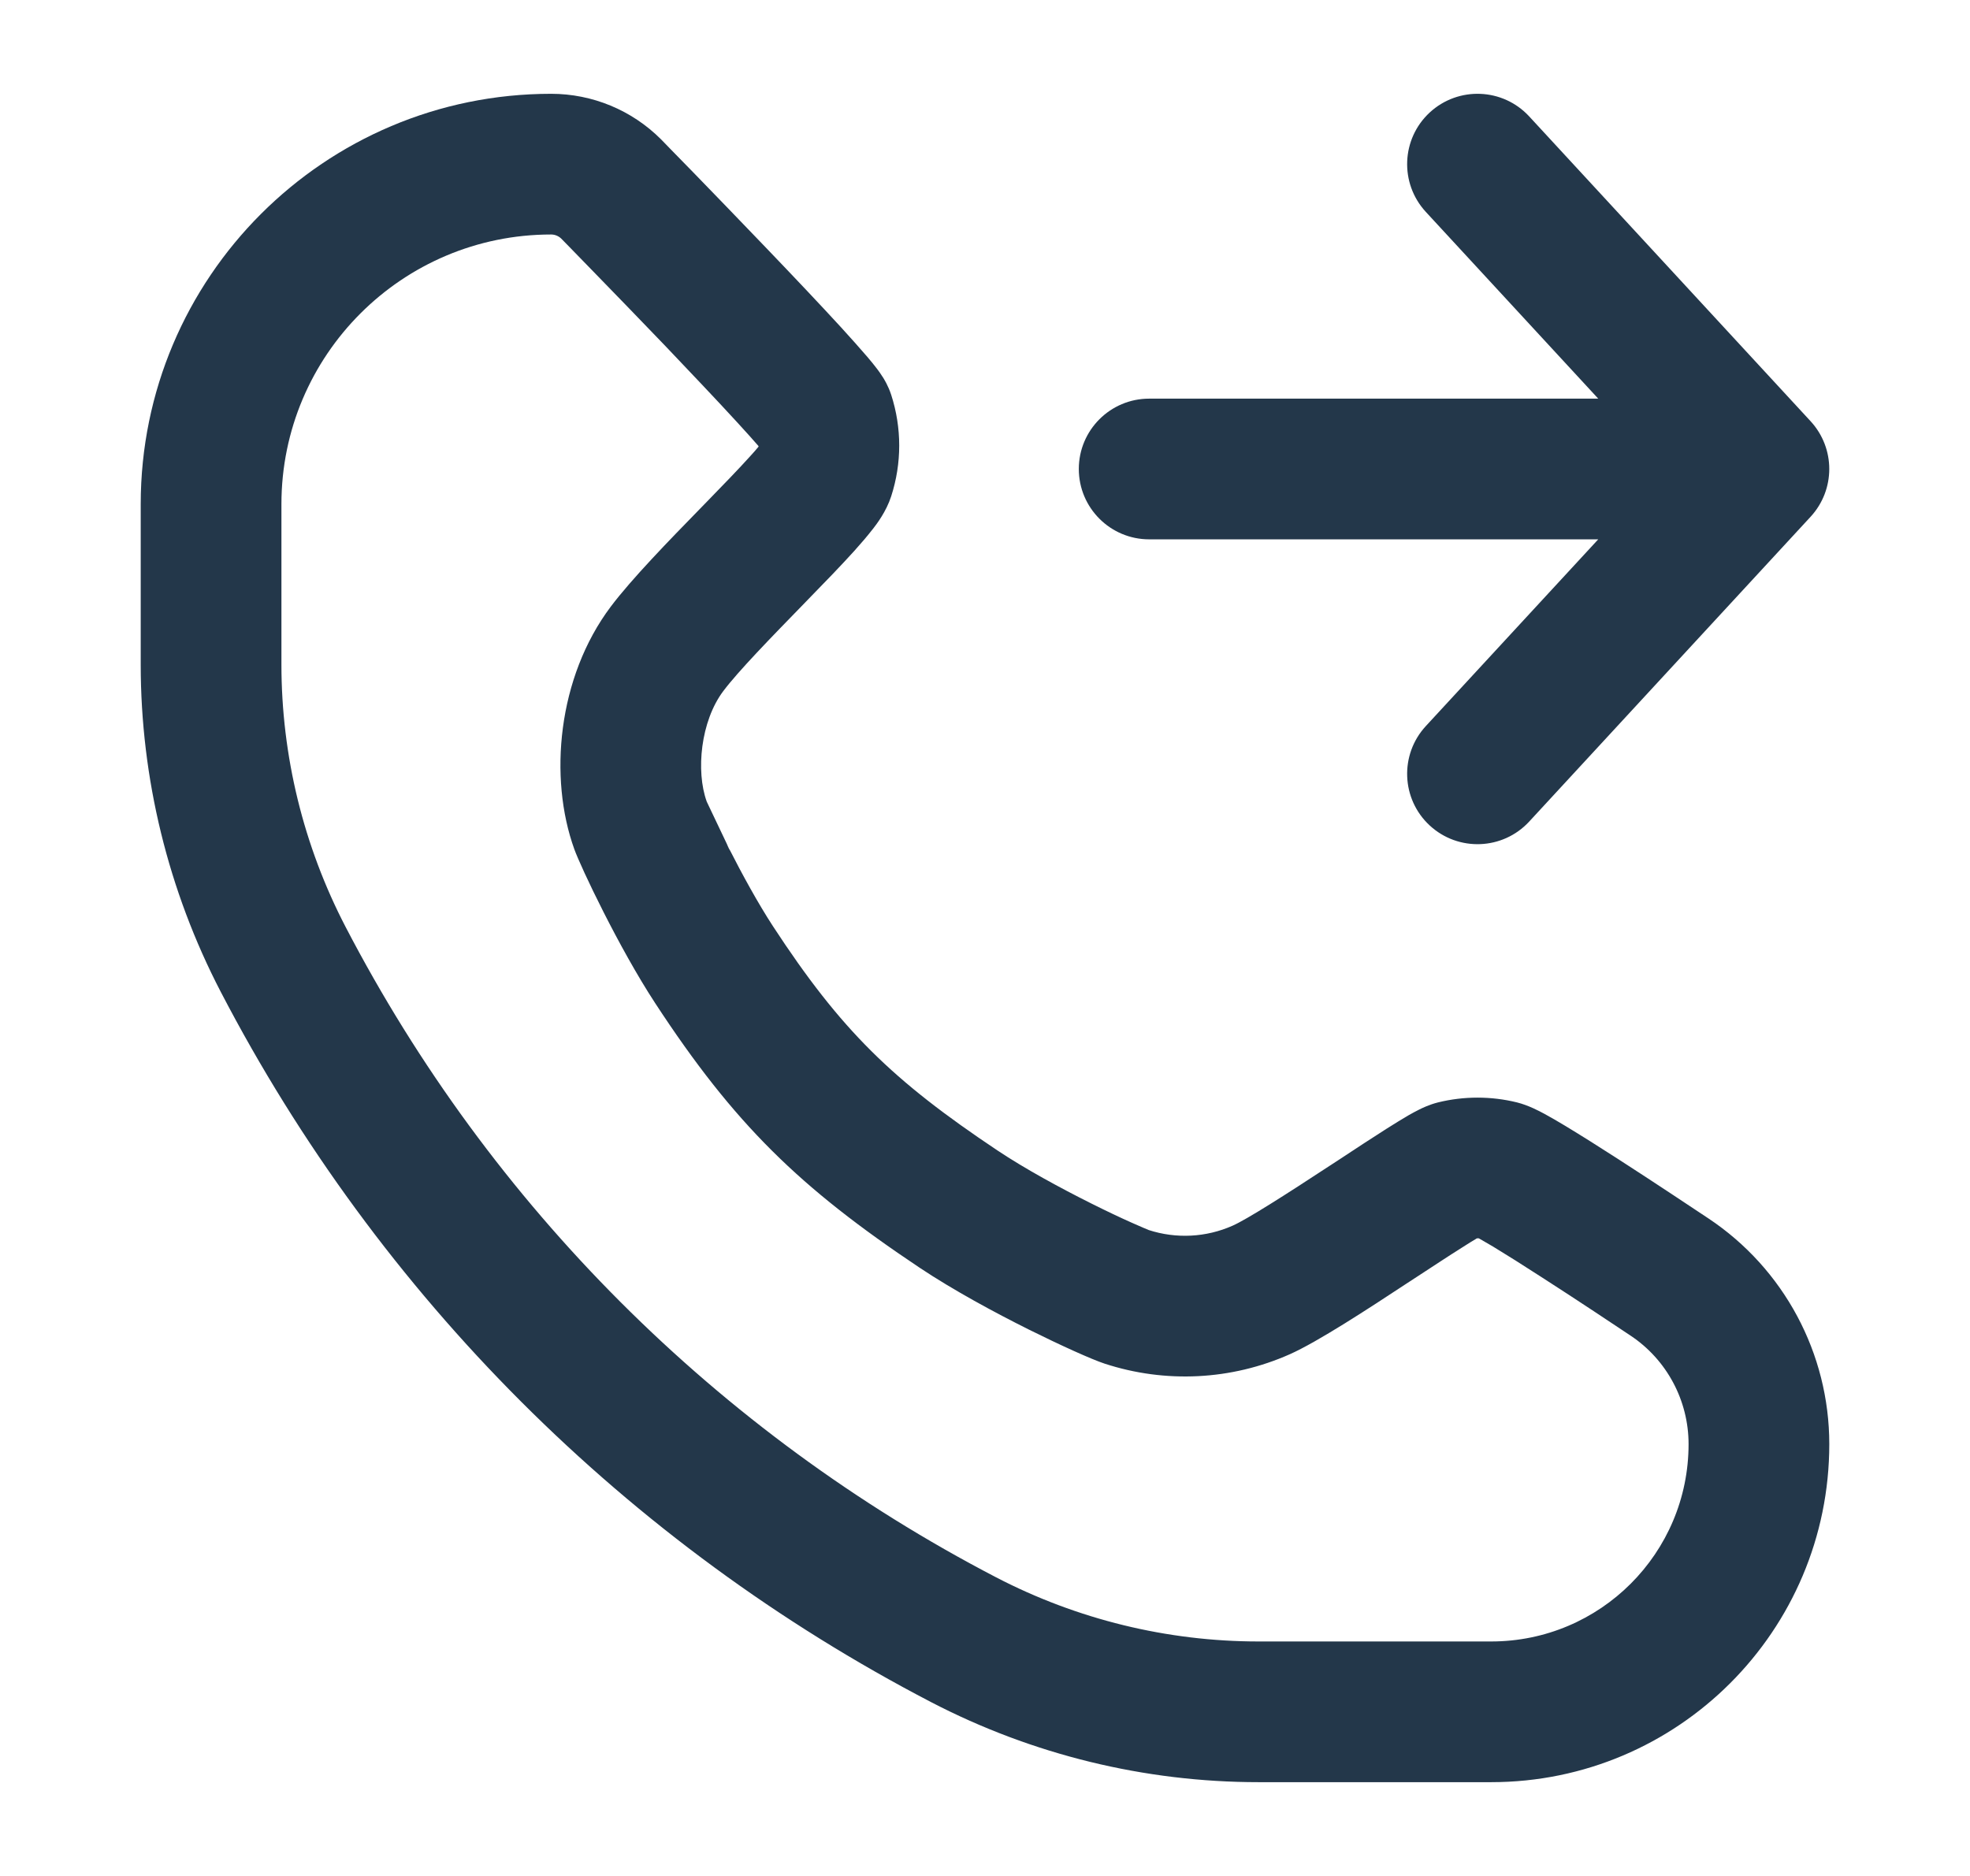
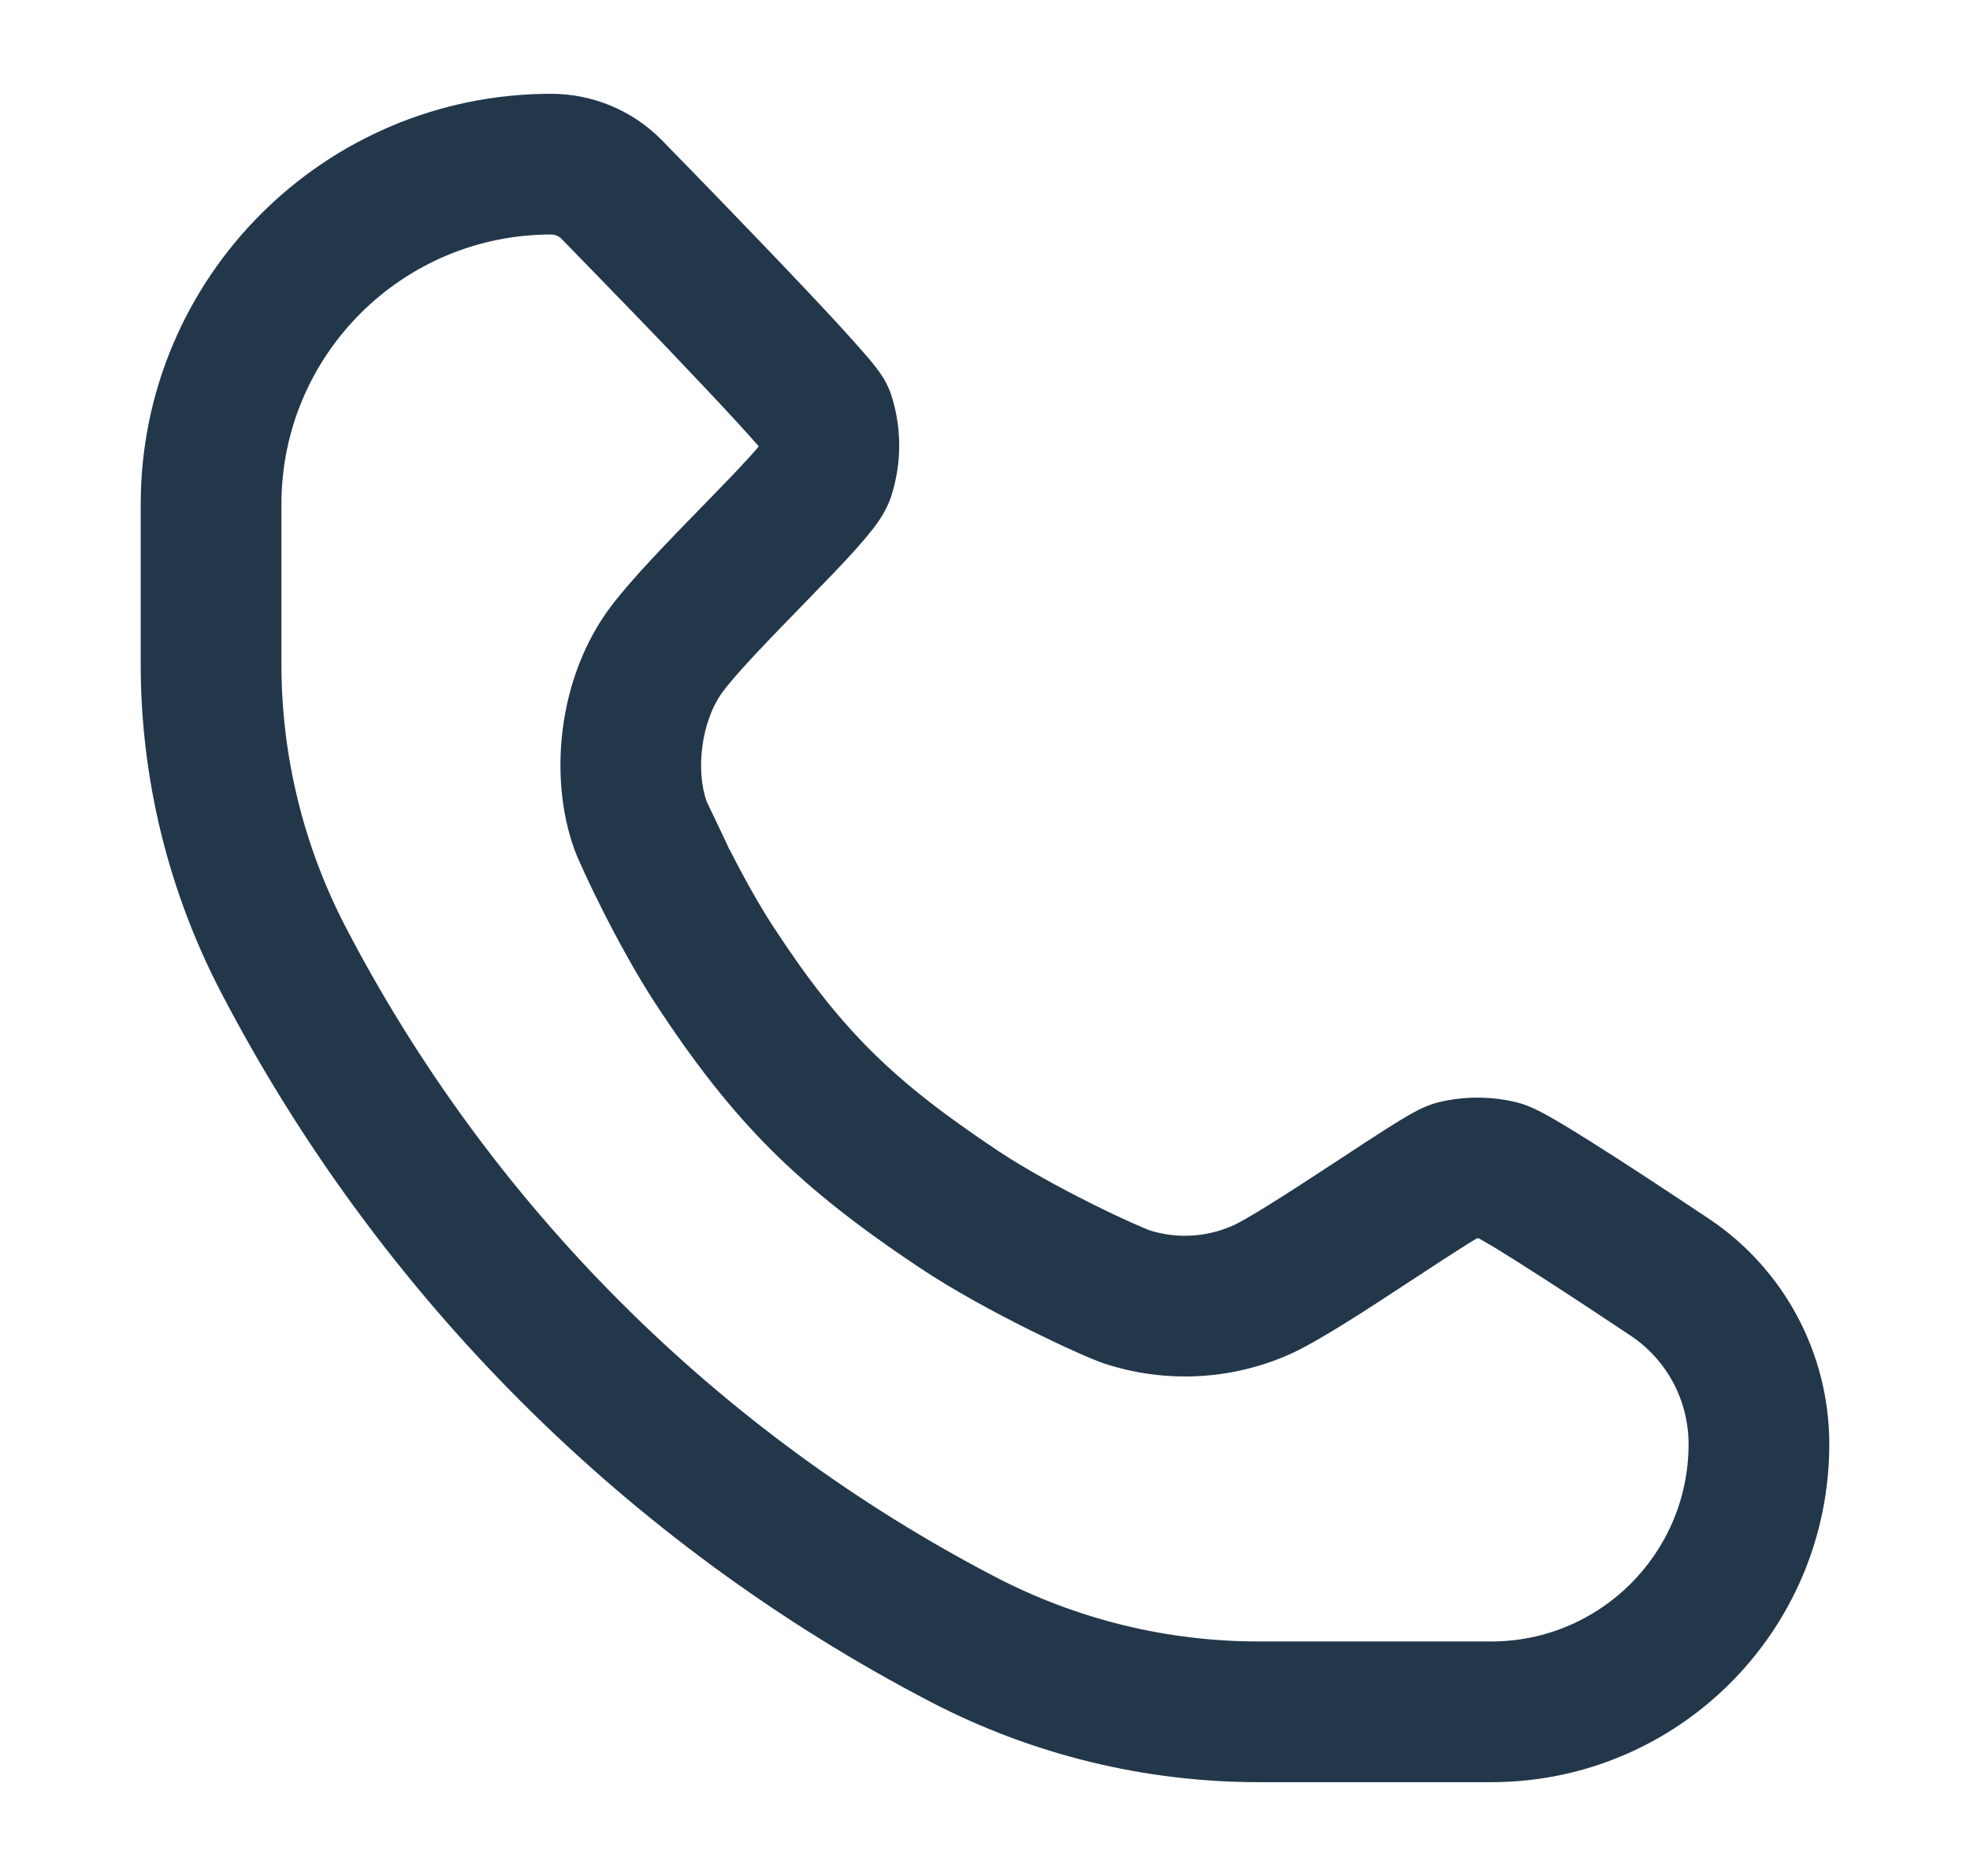
<svg xmlns="http://www.w3.org/2000/svg" width="21" height="20" viewBox="0 0 21 20" fill="none">
-   <path fill-rule="evenodd" clip-rule="evenodd" d="M15.241 1.199C15.546 0.918 16.02 0.937 16.301 1.241L19.301 4.491C19.566 4.779 19.566 5.221 19.301 5.509L16.301 8.759C16.02 9.063 15.546 9.082 15.241 8.801C14.937 8.52 14.918 8.046 15.199 7.741L17.037 5.75H12.25C11.836 5.75 11.5 5.414 11.5 5C11.5 4.586 11.836 4.25 12.25 4.25H17.037L15.199 2.259C14.918 1.954 14.937 1.48 15.241 1.199Z" fill="#23374A" />
  <path fill-rule="evenodd" clip-rule="evenodd" d="M1.5 5.375C1.5 2.959 3.459 1 5.875 1C6.314 1 6.735 1.174 7.046 1.485L7.051 1.49L7.147 1.589C7.209 1.652 7.296 1.741 7.401 1.849C7.61 2.065 7.891 2.354 8.173 2.649C8.455 2.943 8.742 3.246 8.963 3.487C9.072 3.607 9.171 3.717 9.246 3.805C9.283 3.848 9.32 3.894 9.352 3.936C9.368 3.957 9.388 3.985 9.408 4.017L9.409 4.018C9.422 4.038 9.468 4.111 9.5 4.209C9.614 4.561 9.614 4.939 9.5 5.291C9.447 5.455 9.344 5.589 9.306 5.638L9.304 5.64C9.246 5.715 9.177 5.795 9.107 5.873C8.967 6.028 8.788 6.213 8.61 6.395L8.583 6.423C8.214 6.802 7.872 7.153 7.71 7.368C7.468 7.69 7.417 8.222 7.533 8.544C7.533 8.544 7.533 8.544 7.534 8.547C7.539 8.558 7.73 8.957 7.771 9.045C7.703 8.91 7.815 9.14 7.771 9.045C7.911 9.321 8.081 9.631 8.238 9.872C8.966 10.986 9.514 11.518 10.634 12.266C10.925 12.46 11.3 12.664 11.634 12.831C11.798 12.913 11.946 12.983 12.061 13.034C12.17 13.083 12.227 13.106 12.24 13.111C12.242 13.112 12.243 13.113 12.243 13.113C12.537 13.209 12.857 13.193 13.14 13.067C13.295 12.998 13.703 12.738 14.172 12.43C14.207 12.407 14.242 12.384 14.278 12.361C14.457 12.243 14.633 12.127 14.777 12.036C14.863 11.982 14.946 11.93 15.017 11.889C15.052 11.869 15.091 11.848 15.131 11.828C15.157 11.815 15.234 11.777 15.329 11.753C15.605 11.685 15.895 11.685 16.171 11.753C16.295 11.784 16.413 11.848 16.454 11.87C16.456 11.871 16.46 11.873 16.46 11.873C16.528 11.91 16.606 11.955 16.687 12.004C16.849 12.102 17.048 12.227 17.246 12.355C17.642 12.61 18.055 12.886 18.212 12.99C19.017 13.526 19.5 14.429 19.5 15.396C19.5 17.386 17.886 19 15.896 19H13.416C12.201 19 11.004 18.707 9.926 18.147C6.684 16.461 4.039 13.816 2.353 10.574C1.793 9.496 1.5 8.299 1.5 7.084V5.375ZM5.983 2.544C5.954 2.516 5.915 2.5 5.875 2.5C4.287 2.5 3 3.787 3 5.375V7.084C3 8.058 3.235 9.018 3.684 9.882C5.228 12.851 7.649 15.272 10.618 16.816C11.482 17.265 12.442 17.5 13.416 17.5H15.896C17.058 17.5 18 16.558 18 15.396C18 14.931 17.768 14.496 17.381 14.239C17.224 14.134 16.819 13.864 16.433 13.616C16.24 13.491 16.056 13.375 15.914 13.289C15.851 13.252 15.801 13.223 15.764 13.202C15.757 13.202 15.751 13.202 15.744 13.202C15.703 13.226 15.649 13.259 15.581 13.303C15.447 13.387 15.284 13.495 15.103 13.613C15.068 13.636 15.031 13.66 14.994 13.684C14.587 13.952 14.046 14.306 13.749 14.438C13.126 14.715 12.423 14.75 11.775 14.538C11.635 14.492 11.306 14.343 10.964 14.173C10.606 13.994 10.167 13.758 9.801 13.514C8.526 12.662 7.83 11.989 6.983 10.693C6.596 10.101 6.192 9.247 6.122 9.053C5.848 8.294 5.942 7.224 6.511 6.467C6.734 6.171 7.135 5.759 7.463 5.423C7.487 5.398 7.512 5.373 7.536 5.348C7.717 5.162 7.876 4.998 7.994 4.867C8.033 4.825 8.063 4.79 8.085 4.763C8.086 4.76 8.086 4.758 8.086 4.756C8.03 4.692 7.953 4.605 7.857 4.501C7.647 4.272 7.369 3.979 7.09 3.686C6.811 3.395 6.533 3.109 6.325 2.895C6.221 2.788 6.135 2.699 6.074 2.637L5.983 2.544Z" fill="#23374A" />
</svg>